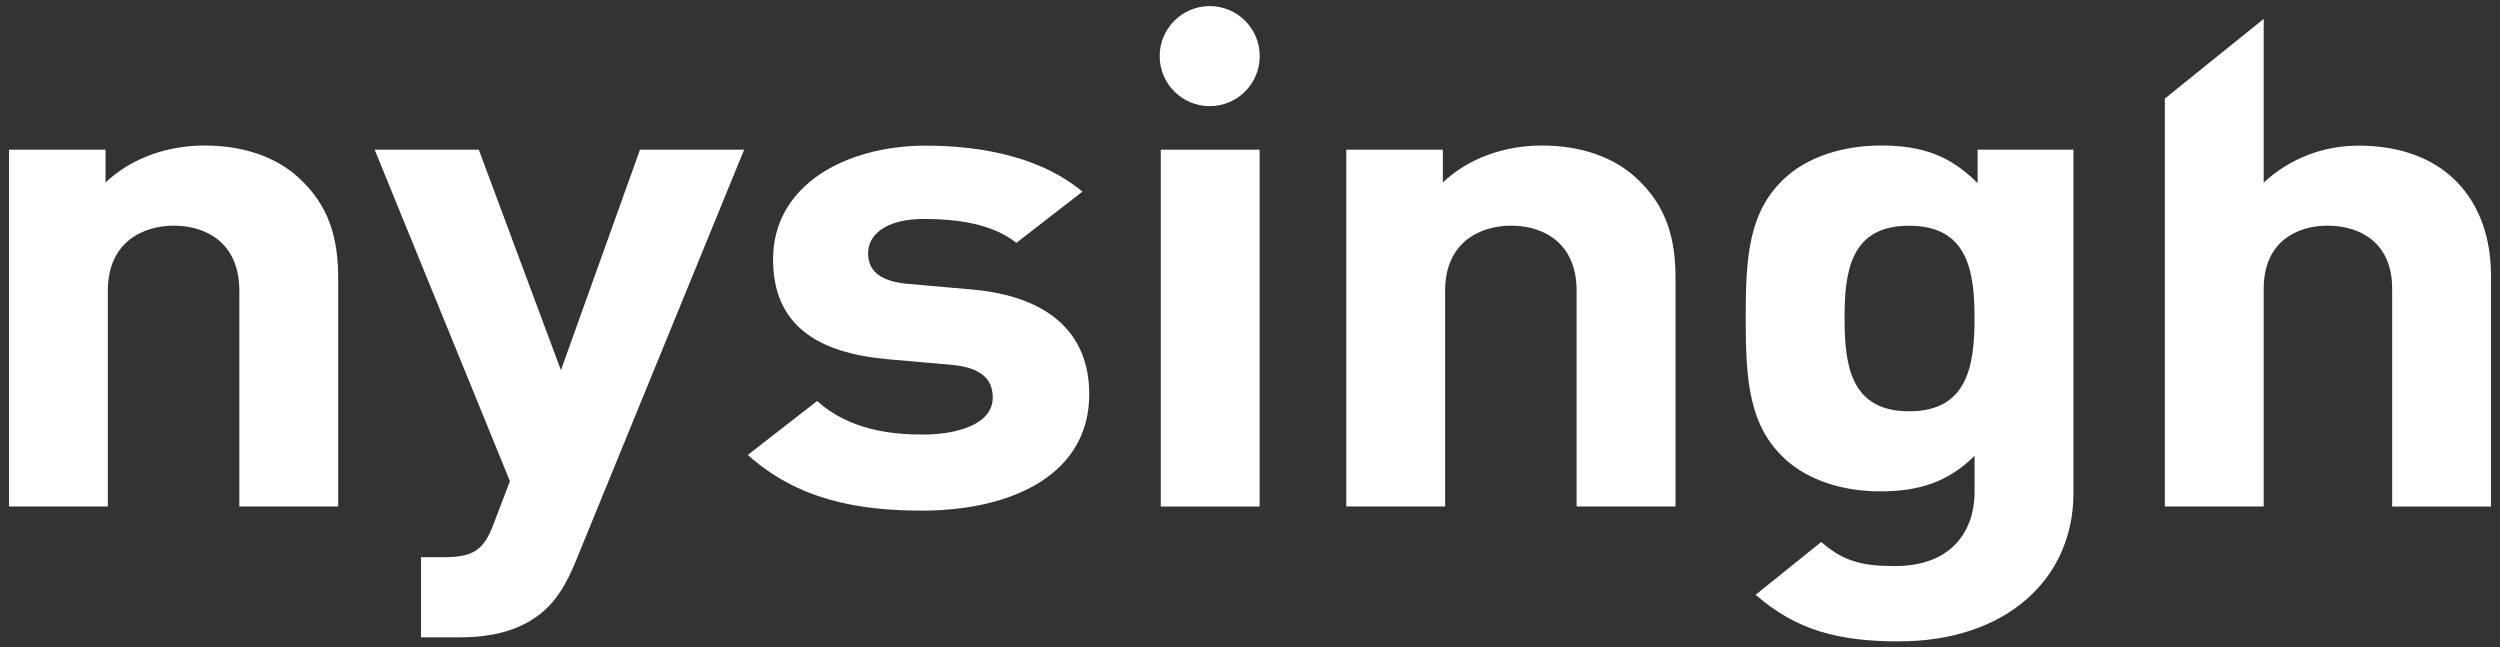
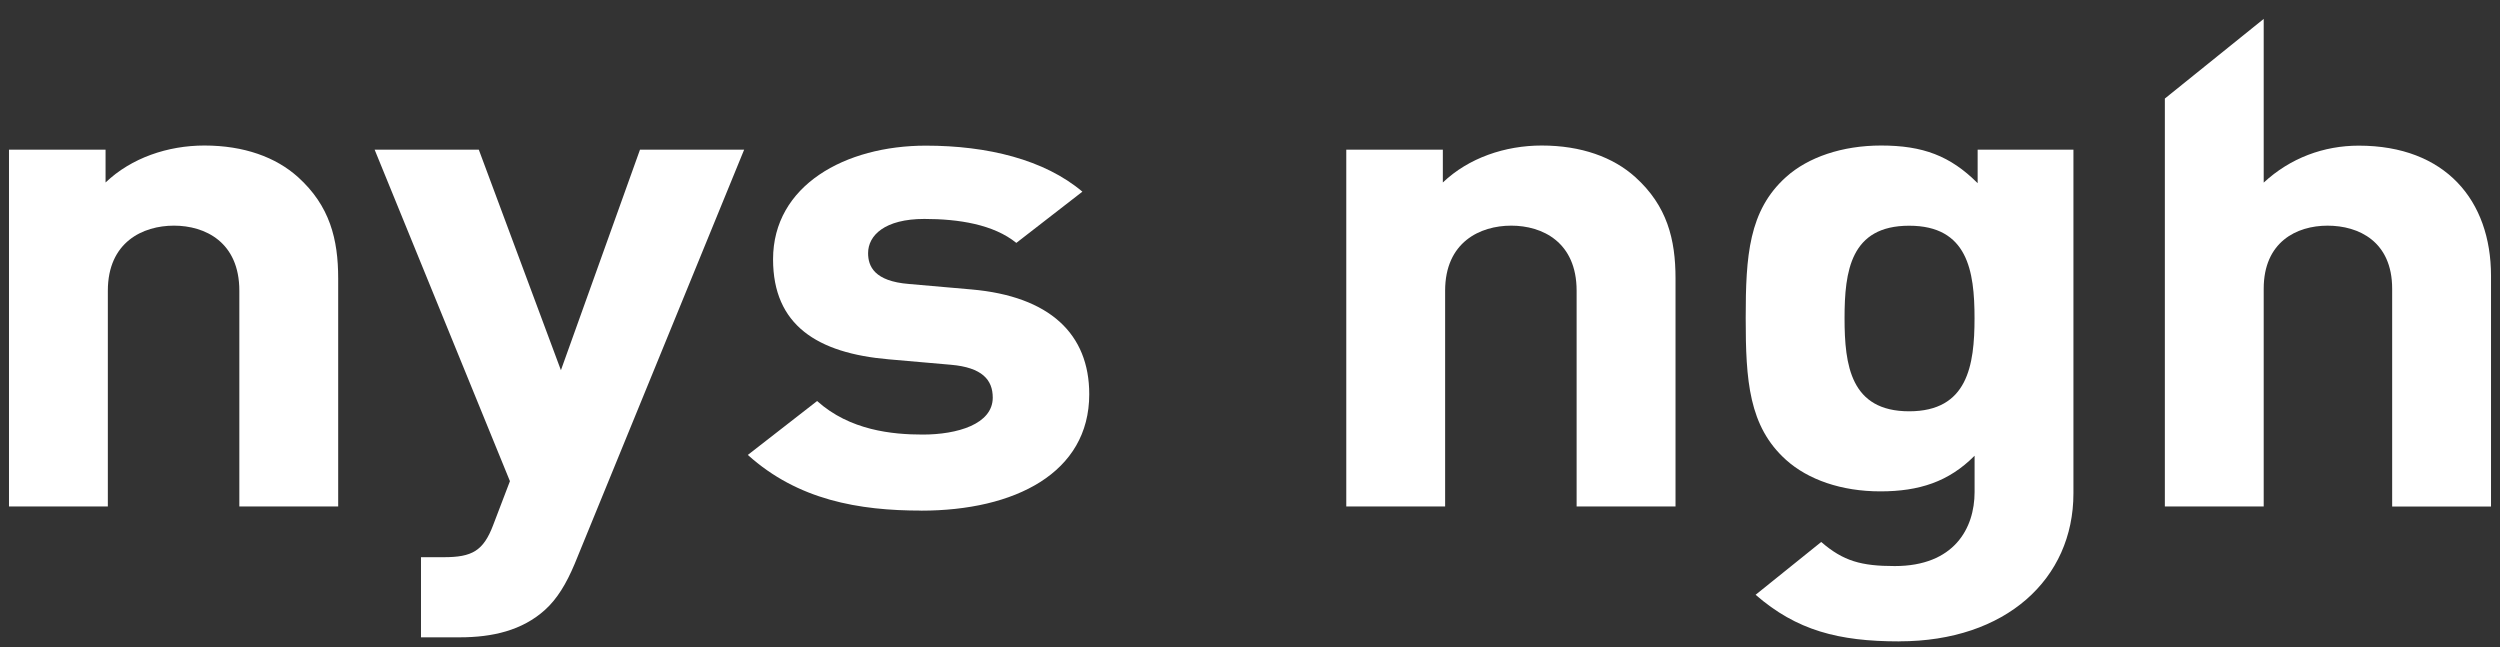
<svg xmlns="http://www.w3.org/2000/svg" width="139" height="36" viewBox="0 0 139 36" fill="none">
  <rect x="0" y="0" width="139" height="36" fill="#333333" stroke="none" />
  <path d="M13.307 28.16V16.163C13.307 13.46 11.403 12.546 9.672 12.546C7.942 12.546 5.996 13.46 5.996 16.163V28.16H0.5V8.32H5.869V10.146C7.307 8.775 9.334 8.091 11.365 8.091C13.564 8.091 15.338 8.739 16.564 9.843C18.341 11.443 18.803 13.308 18.803 15.479V28.16H13.307Z" fill="white" />
  <path d="M31.948 31.36C31.483 32.464 30.975 33.303 30.298 33.913C29.029 35.055 27.383 35.435 25.564 35.435H23.407V30.98H24.676C26.241 30.98 26.875 30.638 27.422 29.189L28.352 26.753L20.83 8.323H26.622L31.187 20.584L35.583 8.323H41.374L31.948 31.36Z" fill="white" />
  <path d="M51.224 28.389C47.758 28.389 44.367 27.807 41.579 25.294L45.432 22.297C47.251 23.933 49.616 24.162 51.308 24.162C53.212 24.162 55.197 23.591 55.197 22.107C55.197 21.116 54.604 20.432 52.873 20.281L49.408 19.978C45.435 19.636 42.982 18.074 42.982 14.418C42.982 10.305 46.997 8.098 51.477 8.098C54.901 8.098 58.066 8.87 60.181 10.657L56.508 13.505C55.239 12.476 53.297 12.173 51.393 12.173C49.193 12.173 48.266 13.086 48.266 14.076C48.266 14.799 48.605 15.638 50.547 15.79L54.012 16.093C58.366 16.474 60.562 18.568 60.562 21.92C60.562 26.298 56.42 28.392 51.22 28.392L51.224 28.389Z" fill="white" />
-   <path d="M70.034 8.323H64.538V28.163H70.034V8.323Z" fill="white" />
  <path d="M87.66 28.16V16.163C87.66 13.46 85.756 12.546 84.025 12.546C82.295 12.546 80.349 13.46 80.349 16.163V28.16H74.853V8.32H80.222V10.146C81.66 8.775 83.687 8.091 85.718 8.091C87.917 8.091 89.691 8.739 90.917 9.843C92.694 11.443 93.159 13.308 93.159 15.479V28.16H87.663H87.66Z" fill="white" />
  <path d="M105.599 35.661C102.219 35.661 99.892 35.051 97.611 33.07L101.26 30.134C102.487 31.198 103.488 31.473 105.349 31.473C108.645 31.473 109.787 29.379 109.787 27.359V25.339C108.349 26.788 106.703 27.32 104.545 27.32C102.388 27.32 100.53 26.672 99.303 25.569C97.231 23.704 97.061 21.151 97.061 17.686C97.061 14.221 97.231 11.708 99.303 9.843C100.53 8.739 102.43 8.091 104.588 8.091C106.911 8.091 108.434 8.662 109.957 10.185V8.32H115.283V27.433C115.283 32.192 111.522 35.658 105.603 35.658L105.599 35.661ZM106.149 12.55C102.896 12.55 102.557 15.063 102.557 17.69C102.557 20.316 102.896 22.868 106.149 22.868C109.403 22.868 109.784 20.316 109.784 17.69C109.784 15.063 109.403 12.55 106.149 12.55Z" fill="white" />
  <path d="M133.004 28.16V16.051C133.004 13.424 131.143 12.547 129.412 12.547C127.681 12.547 125.862 13.46 125.862 16.051V28.16H120.366V5.479L125.862 1.051V10.153C127.343 8.782 129.201 8.098 131.146 8.098C135.965 8.098 138.5 11.144 138.5 15.332V28.163H133.004V28.16Z" fill="white" />
-   <path d="M67.26 5.902C68.796 5.902 70.041 4.656 70.041 3.12C70.041 1.584 68.796 0.339 67.26 0.339C65.724 0.339 64.478 1.584 64.478 3.12C64.478 4.656 65.724 5.902 67.26 5.902Z" fill="white" />
</svg>